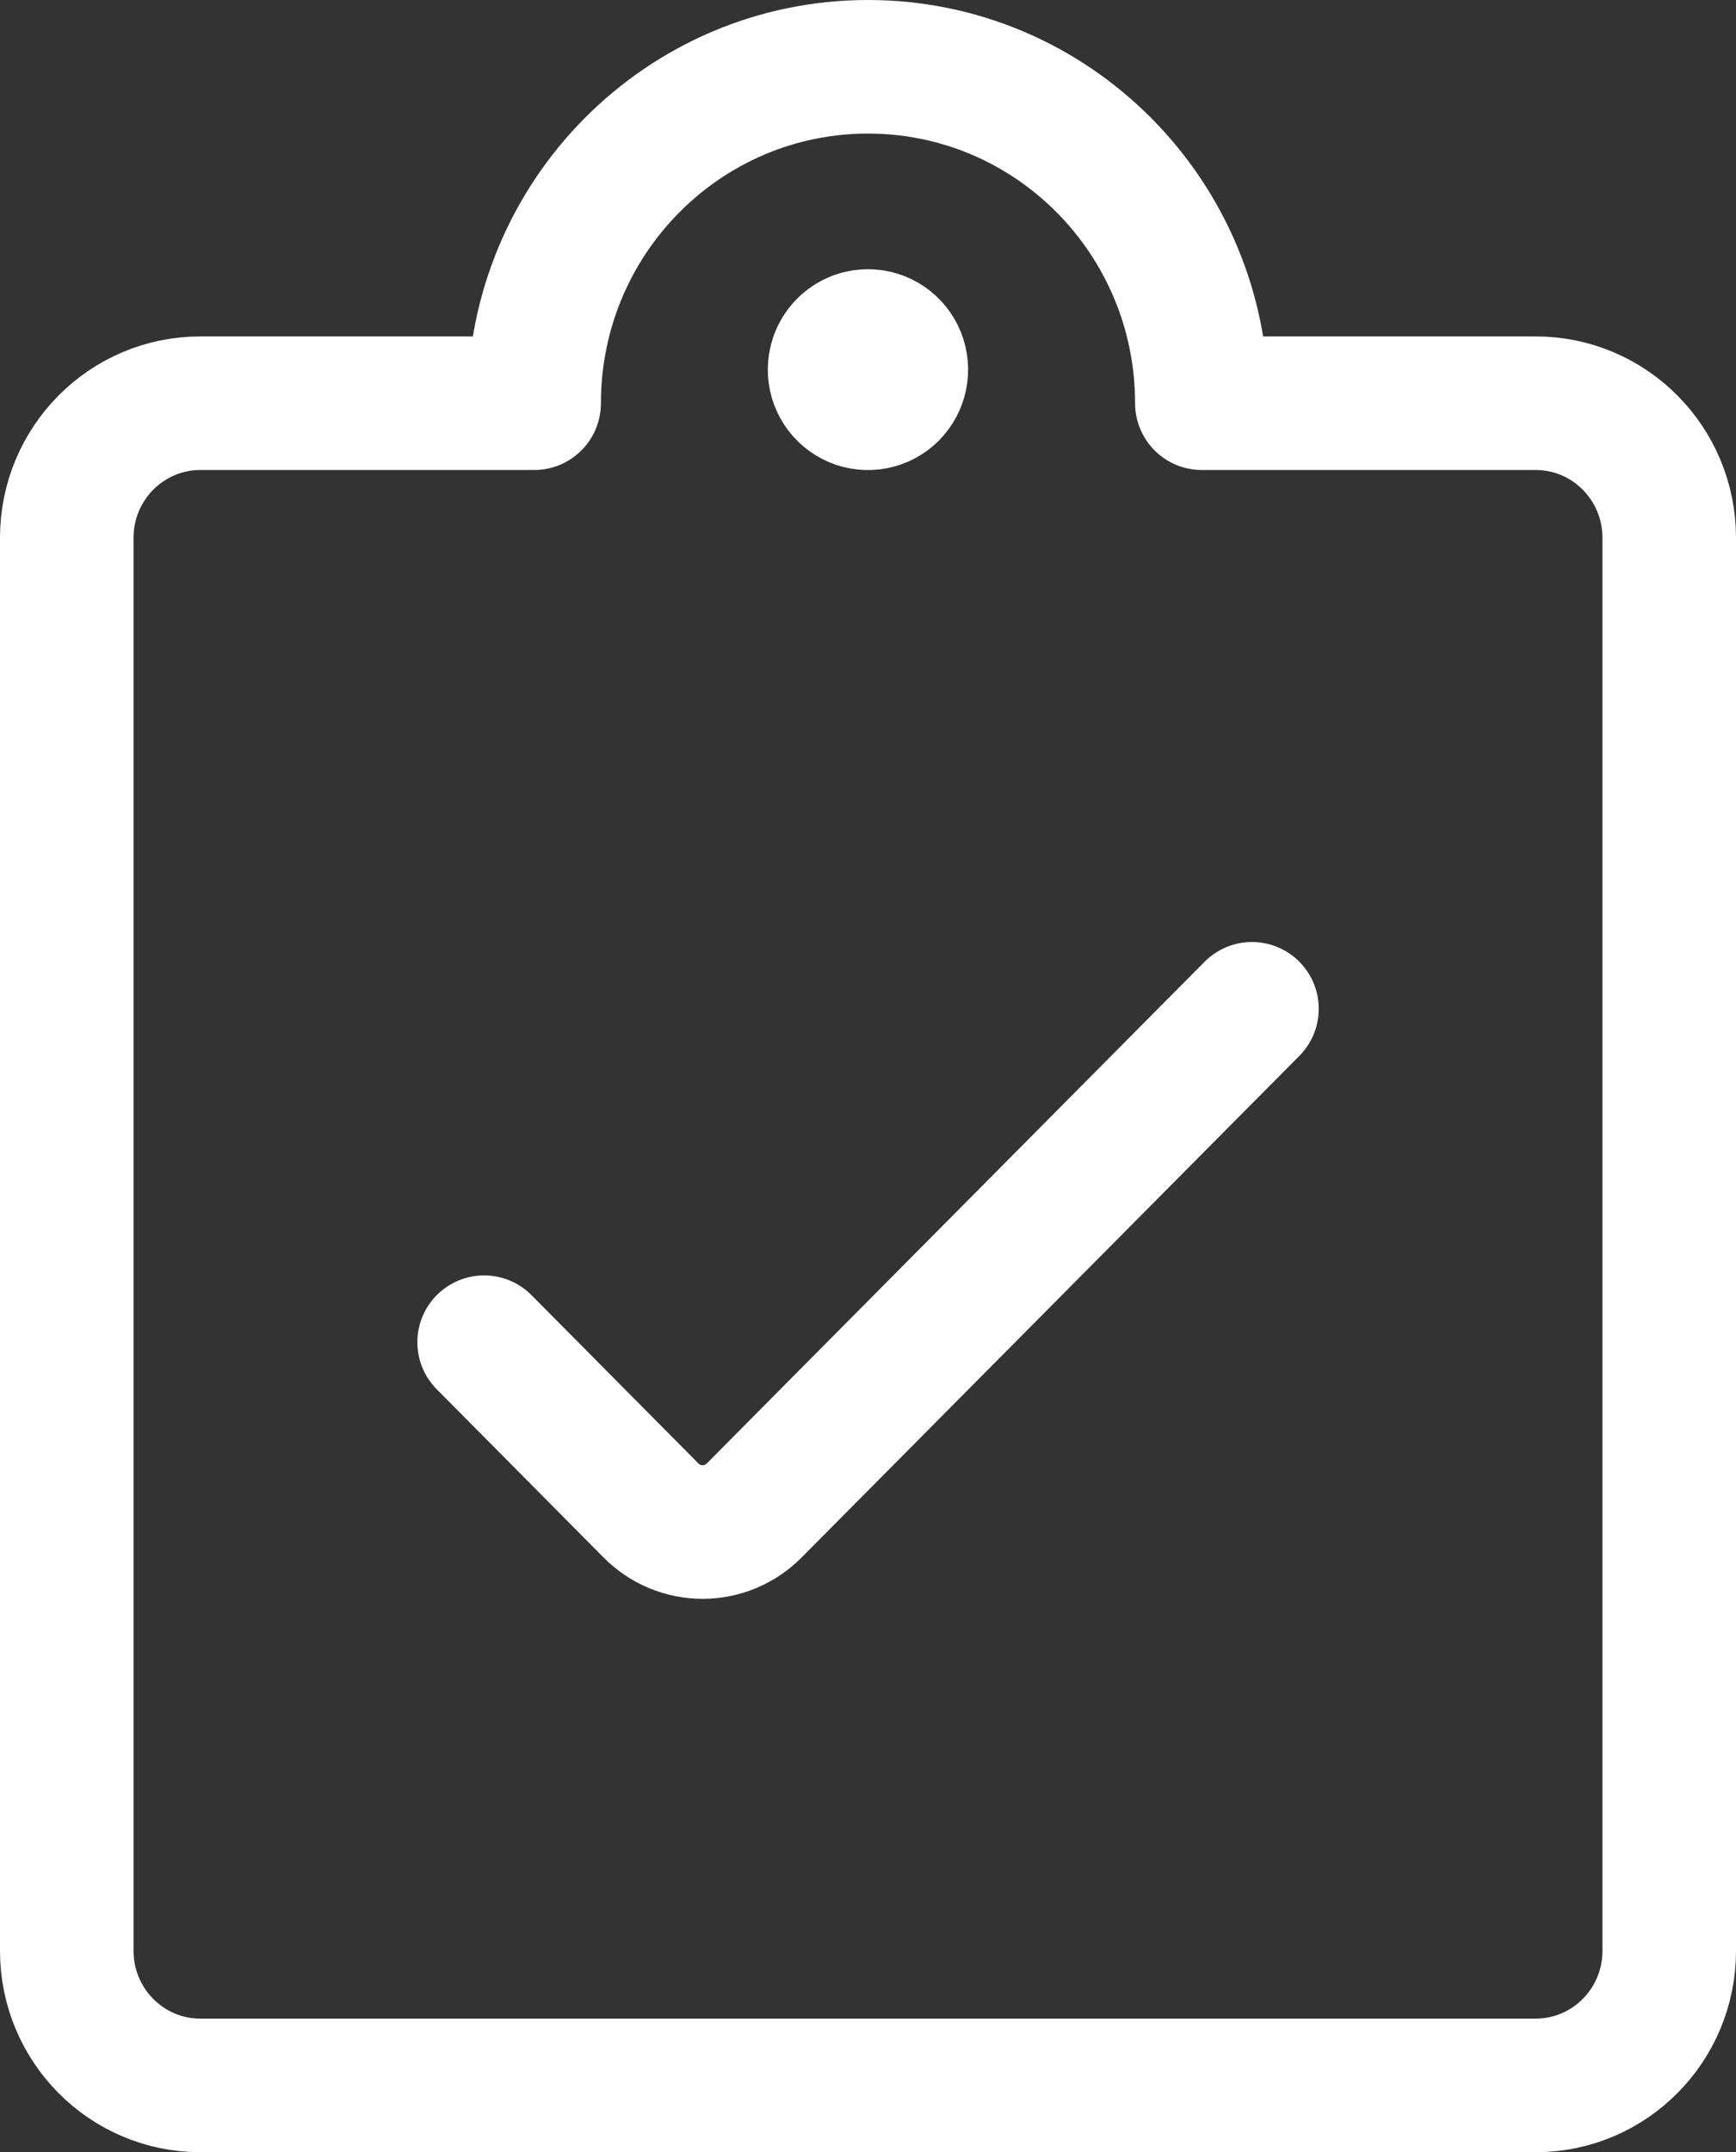
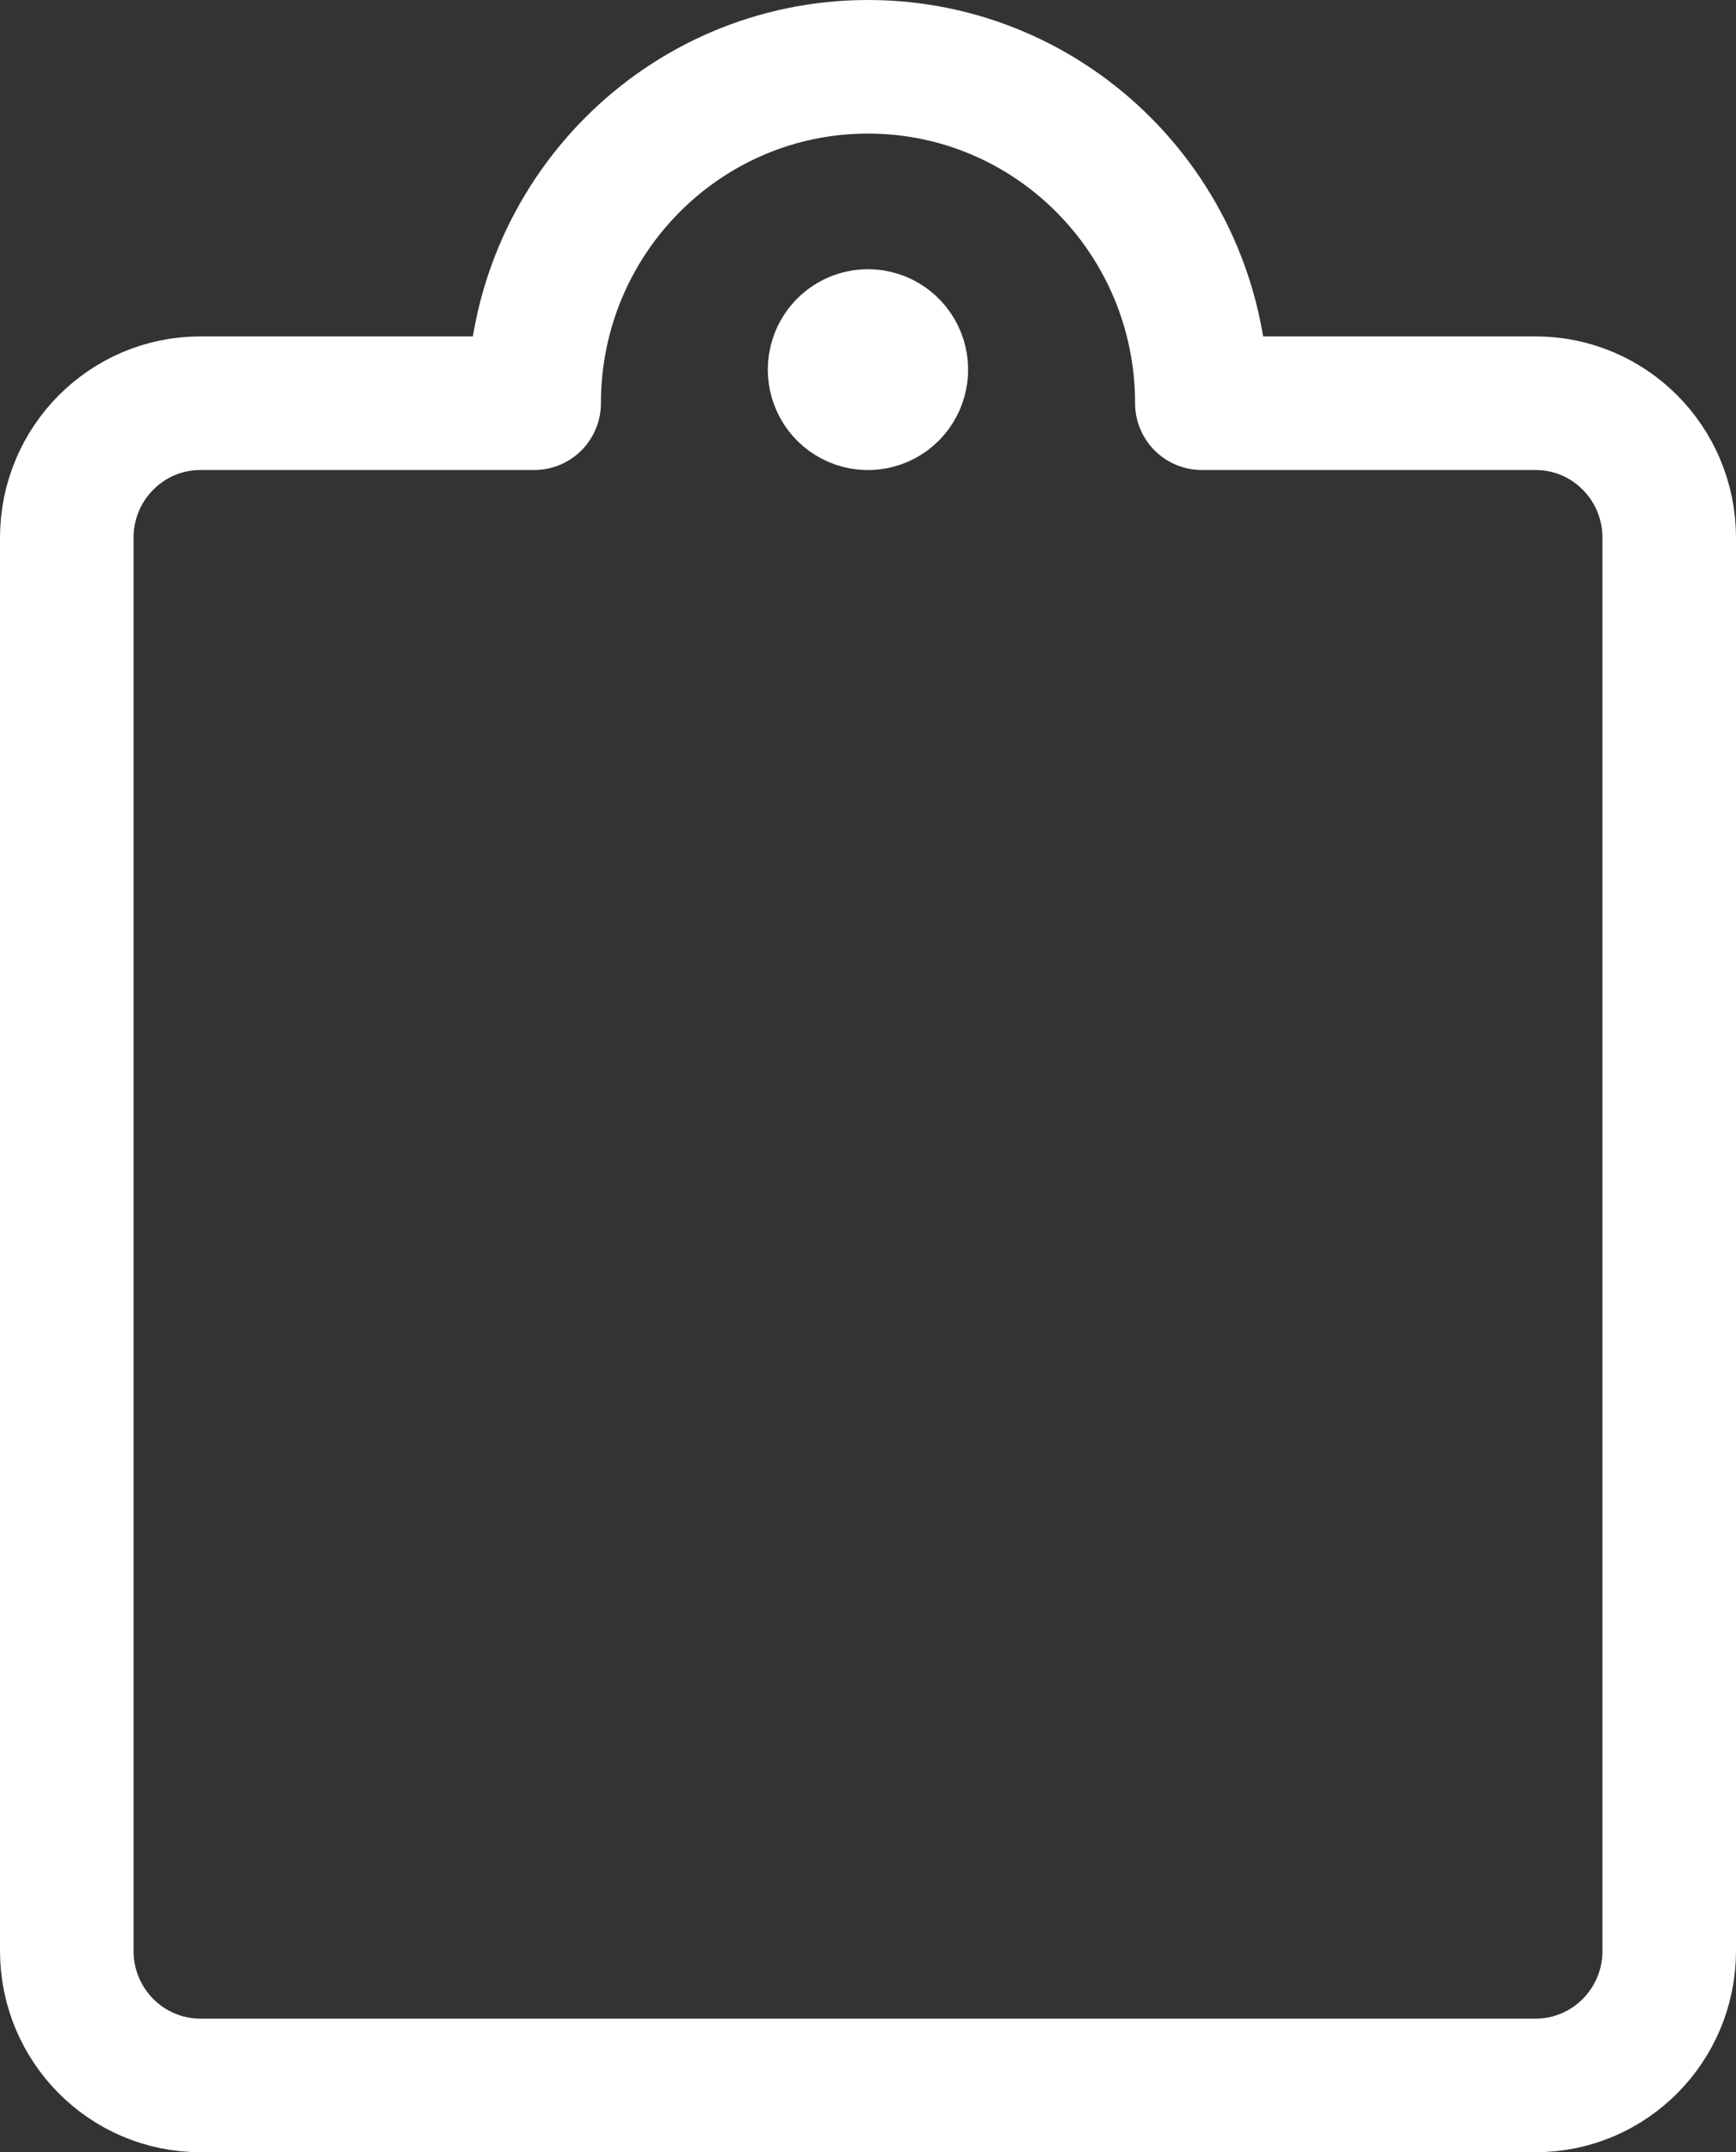
<svg xmlns="http://www.w3.org/2000/svg" width="58.5px" height="72.5px" viewBox="0 0 58.5 72.5" version="1.1">
  <rect x="0" y="0" width="58.5" height="72.5" fill="#333333" stroke="none" />
  <title>Group</title>
  <g id="Page-1" stroke="none" stroke-width="1" fill="none" fill-rule="evenodd" stroke-linecap="round" stroke-linejoin="round">
    <g id="Onze-oplossing" transform="translate(-308.859, -1089.329)" stroke="#FFFFFF" stroke-width="4.5">
      <g id="Group-3" transform="translate(236.109, 1024.579)">
        <g id="task-list-check" transform="translate(75, 67)">
-           <path d="M39.939,31.733 L23.163,48.634 C22.703,49.098 22.078,49.359 21.426,49.359 C20.774,49.359 20.149,49.098 19.689,48.634 L14.064,42.964" id="Shape" />
          <path d="M38.25,11.333 L49.5,11.333 C51.985,11.333 54,13.363 54,15.867 L54,63.467 C54,65.97 51.985,68 49.5,68 L4.5,68 C2.015,68 0,65.97 0,63.467 L0,15.867 C0,13.363 2.015,11.333 4.5,11.333 L15.75,11.333 C15.75,5.074 20.787,0 27,0 C33.213,0 38.25,5.074 38.25,11.333 Z" id="Shape" />
          <path d="M27.171,9.082 C27.621,9.152 27.984,9.488 28.092,9.934 C28.199,10.379 28.03,10.846 27.663,11.117 C27.295,11.387 26.802,11.408 26.414,11.17 C26.025,10.932 25.817,10.481 25.887,10.028 C25.982,9.409 26.557,8.986 27.171,9.082" id="Shape" />
        </g>
      </g>
    </g>
  </g>
</svg>